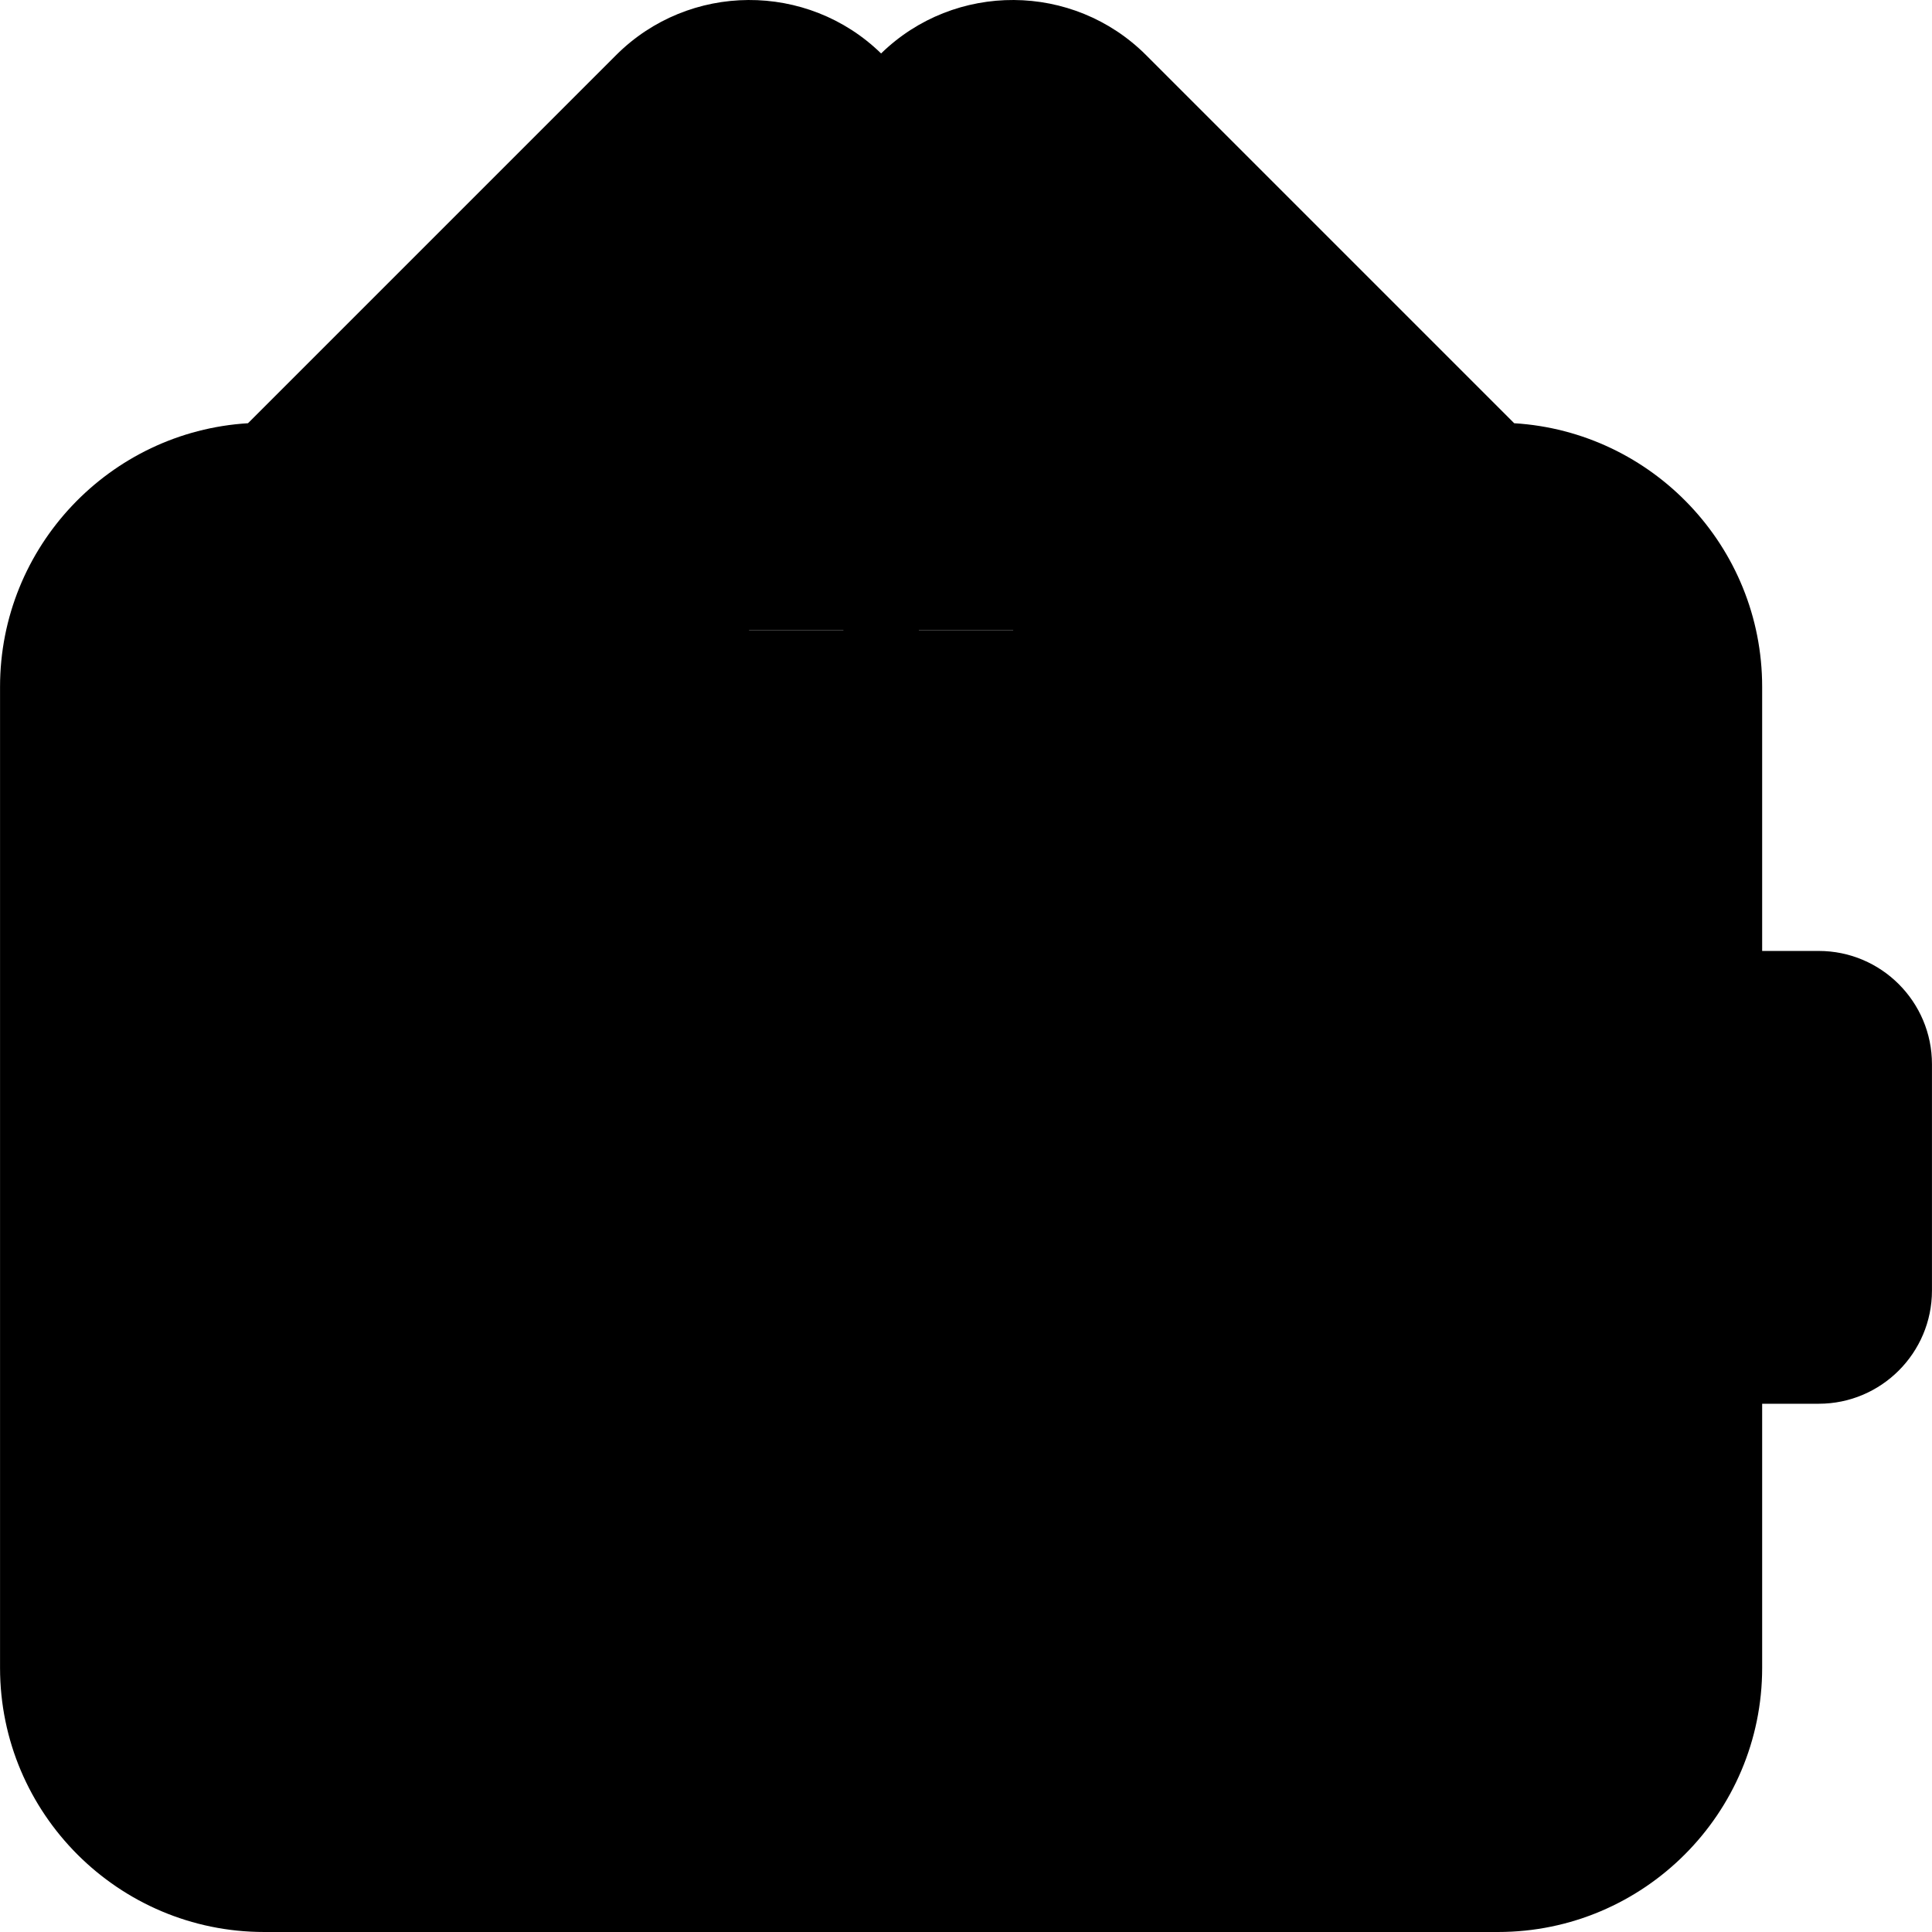
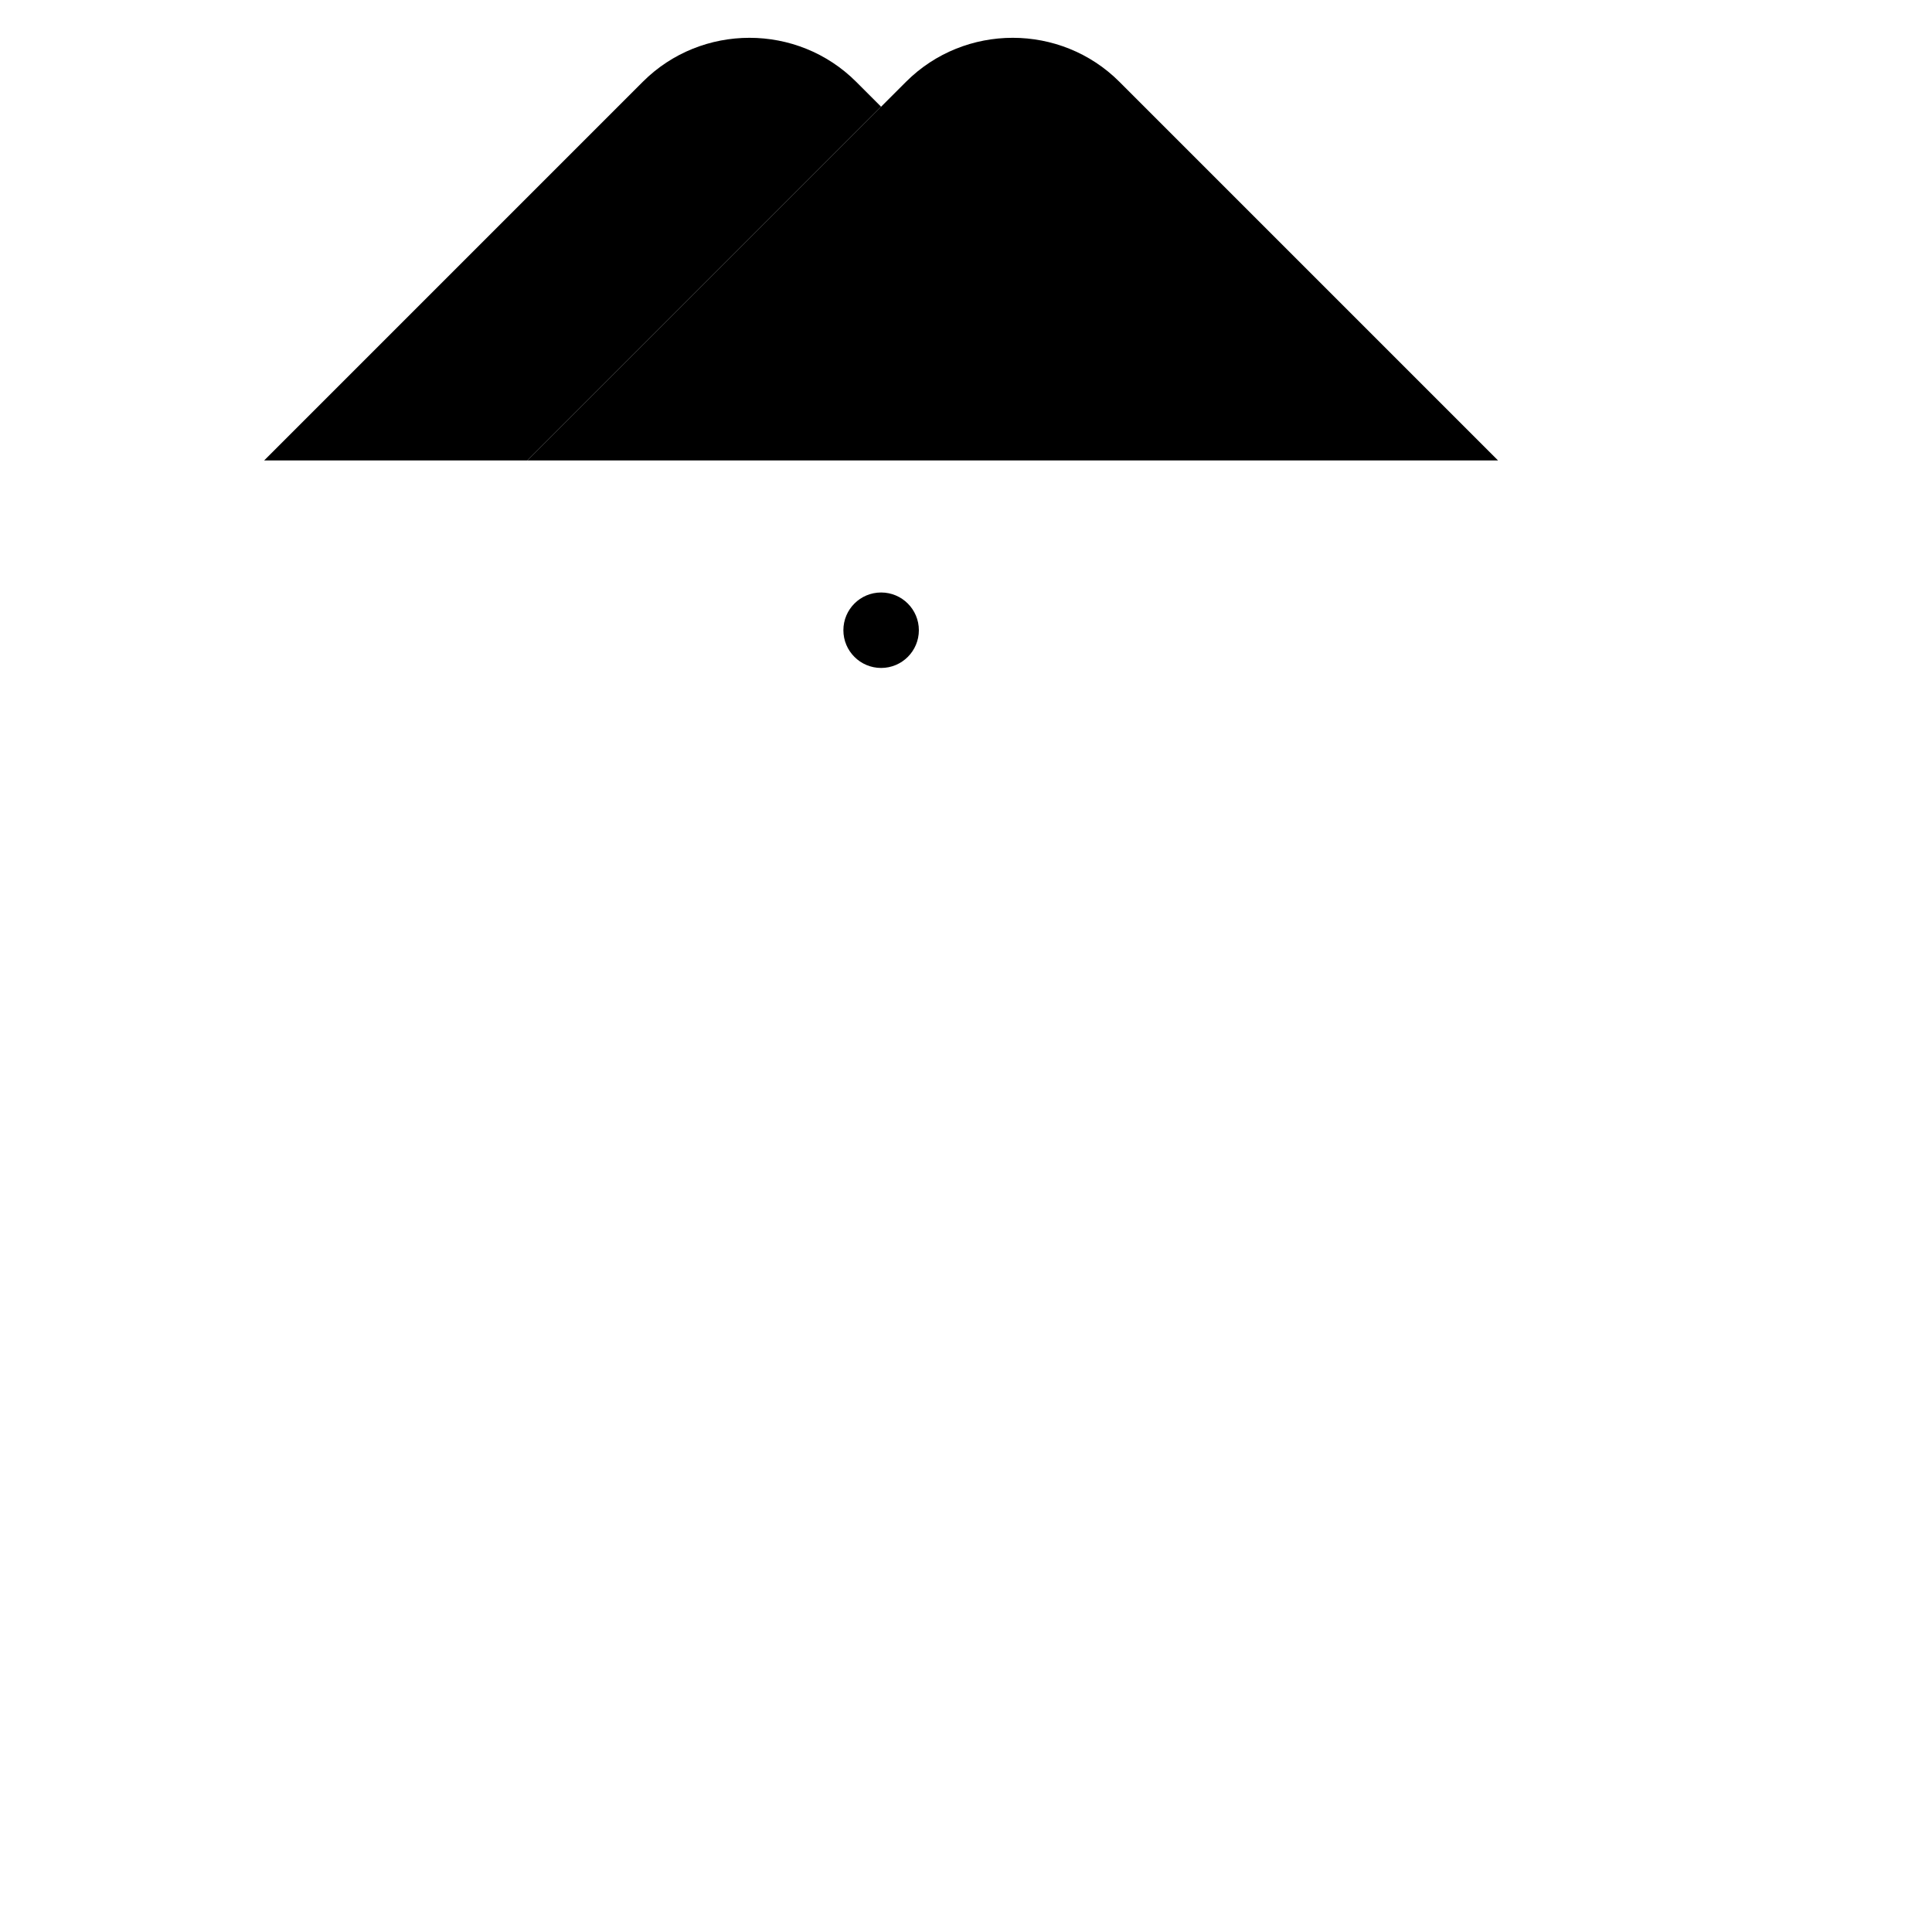
<svg xmlns="http://www.w3.org/2000/svg" id="Layer_1" enable-background="new 0 0 512.022 512.022" height="512" viewBox="0 0 512.022 512.022" width="512">
  <g>
    <g clip-rule="evenodd" fill-rule="evenodd">
      <path d="m139.772 122.022 93.738-93.738-6.596-6.597c-15.557-15.556-41.012-15.556-56.569 0l-100.335 100.335z" fill="hsl(290, 64.6%, 51.8%)" />
-       <path d="m233.51 28.284-93.738 93.738h257.238l-100.335-100.335c-15.557-15.556-41.012-15.556-56.569 0z" fill="hsl(290, 65.0%, 66.3%)" />
-       <path d="m397.01 122.022h-257.238-69.762c-33 0-60 27-60 60v260c0 33 27 60 60 60h327c33 0 60-27 60-60v-80h-45v80c0 8.25-6.75 15-15 15h-327c-8.25 0-15-6.75-15-15v-260c0-8.25 6.75-15 15-15h327c8.25 0 15 6.75 15 15v80h45v-80c0-33-27-60-60-60z" fill="hsl(139, 100.0%, 57.5%)" />
-       <path d="m397.01 167.022h-327c-8.25 0-15 6.75-15 15v260c0 8.25 6.75 15 15 15h327c8.25 0 15-6.75 15-15v-80h-39.999c-27.5 0-50-22.5-50-50s22.5-50 50-50h39.999v-80c0-8.25-6.75-15-15-15z" fill="hsl(139, 100.0%, 69.7%)" />
-       <path d="m372.011 262.022c-27.5 0-50 22.5-50 50 0 27.501 22.5 50 50 50h39.999 45 25.002c11 0 20-9 20-20v-60c0-11-9-20-20-20h-25.002-45z" fill="hsl(139, 100.0%, 63.5%)" />
+       <path d="m233.51 28.284-93.738 93.738h257.238l-100.335-100.335c-15.557-15.556-41.012-15.556-56.569 0" fill="hsl(290, 65.0%, 66.3%)" />
    </g>
    <g>
-       <path d="m482.012 252.022h-15.002v-70c0-37.157-29.105-67.632-65.714-69.856l-97.55-97.55c-19.339-19.339-50.705-19.484-70.237-.451-19.531-19.032-50.897-18.888-70.237.451l-97.55 97.55c-36.606 2.224-65.712 32.698-65.712 69.856v260c0 38.598 31.402 69.999 70 69.999h327c38.598 0 70-31.402 70-69.999v-70h15.002c16.542 0 30-13.458 30-30v-60c0-16.542-13.458-30-30-30zm-192.408-223.264 83.264 83.264h-208.954l83.263-83.264c11.696-11.697 30.73-11.697 42.427 0zm-112.188 0c11.538-11.538 30.209-11.686 41.939-.463l-83.726 83.726h-41.476zm269.594 413.264c0 27.57-22.43 50-50 50h-327c-27.57 0-50-22.43-50-50v-260c0-27.57 22.43-50 50-50h327c27.57 0 50 22.43 50 50v70h-25v-70c0-13.785-11.215-25-25-25h-118.496c-5.523 0-10 4.477-10 10s4.477 10 10 10h118.496c2.71 0 5 2.29 5 5v70h-29.999c-33.084 0-60 26.916-60 60s26.916 60 60 60h29.999v70c0 2.71-2.29 5-5 5h-327c-2.71 0-5-2.29-5-5v-260c0-2.71 2.29-5 5-5h118.504c5.523 0 10-4.477 10-10s-4.477-10-10-10h-118.504c-13.785 0-25 11.215-25 25v260c0 13.785 11.215 25 25 25h327c13.785 0 25-11.215 25-25v-70h25zm45.002-100c0 5.514-4.486 10-10 10h-110c-22.056 0-40-17.944-40-40s17.944-40 40-40h110c5.514 0 10 4.486 10 10z" />
      <path d="m233.518 177.022c5.523 0 10-4.477 10-10s-4.477-10-10-10h-.008c-5.523 0-9.996 4.477-9.996 10s4.481 10 10.004 10z" />
    </g>
  </g>
</svg>